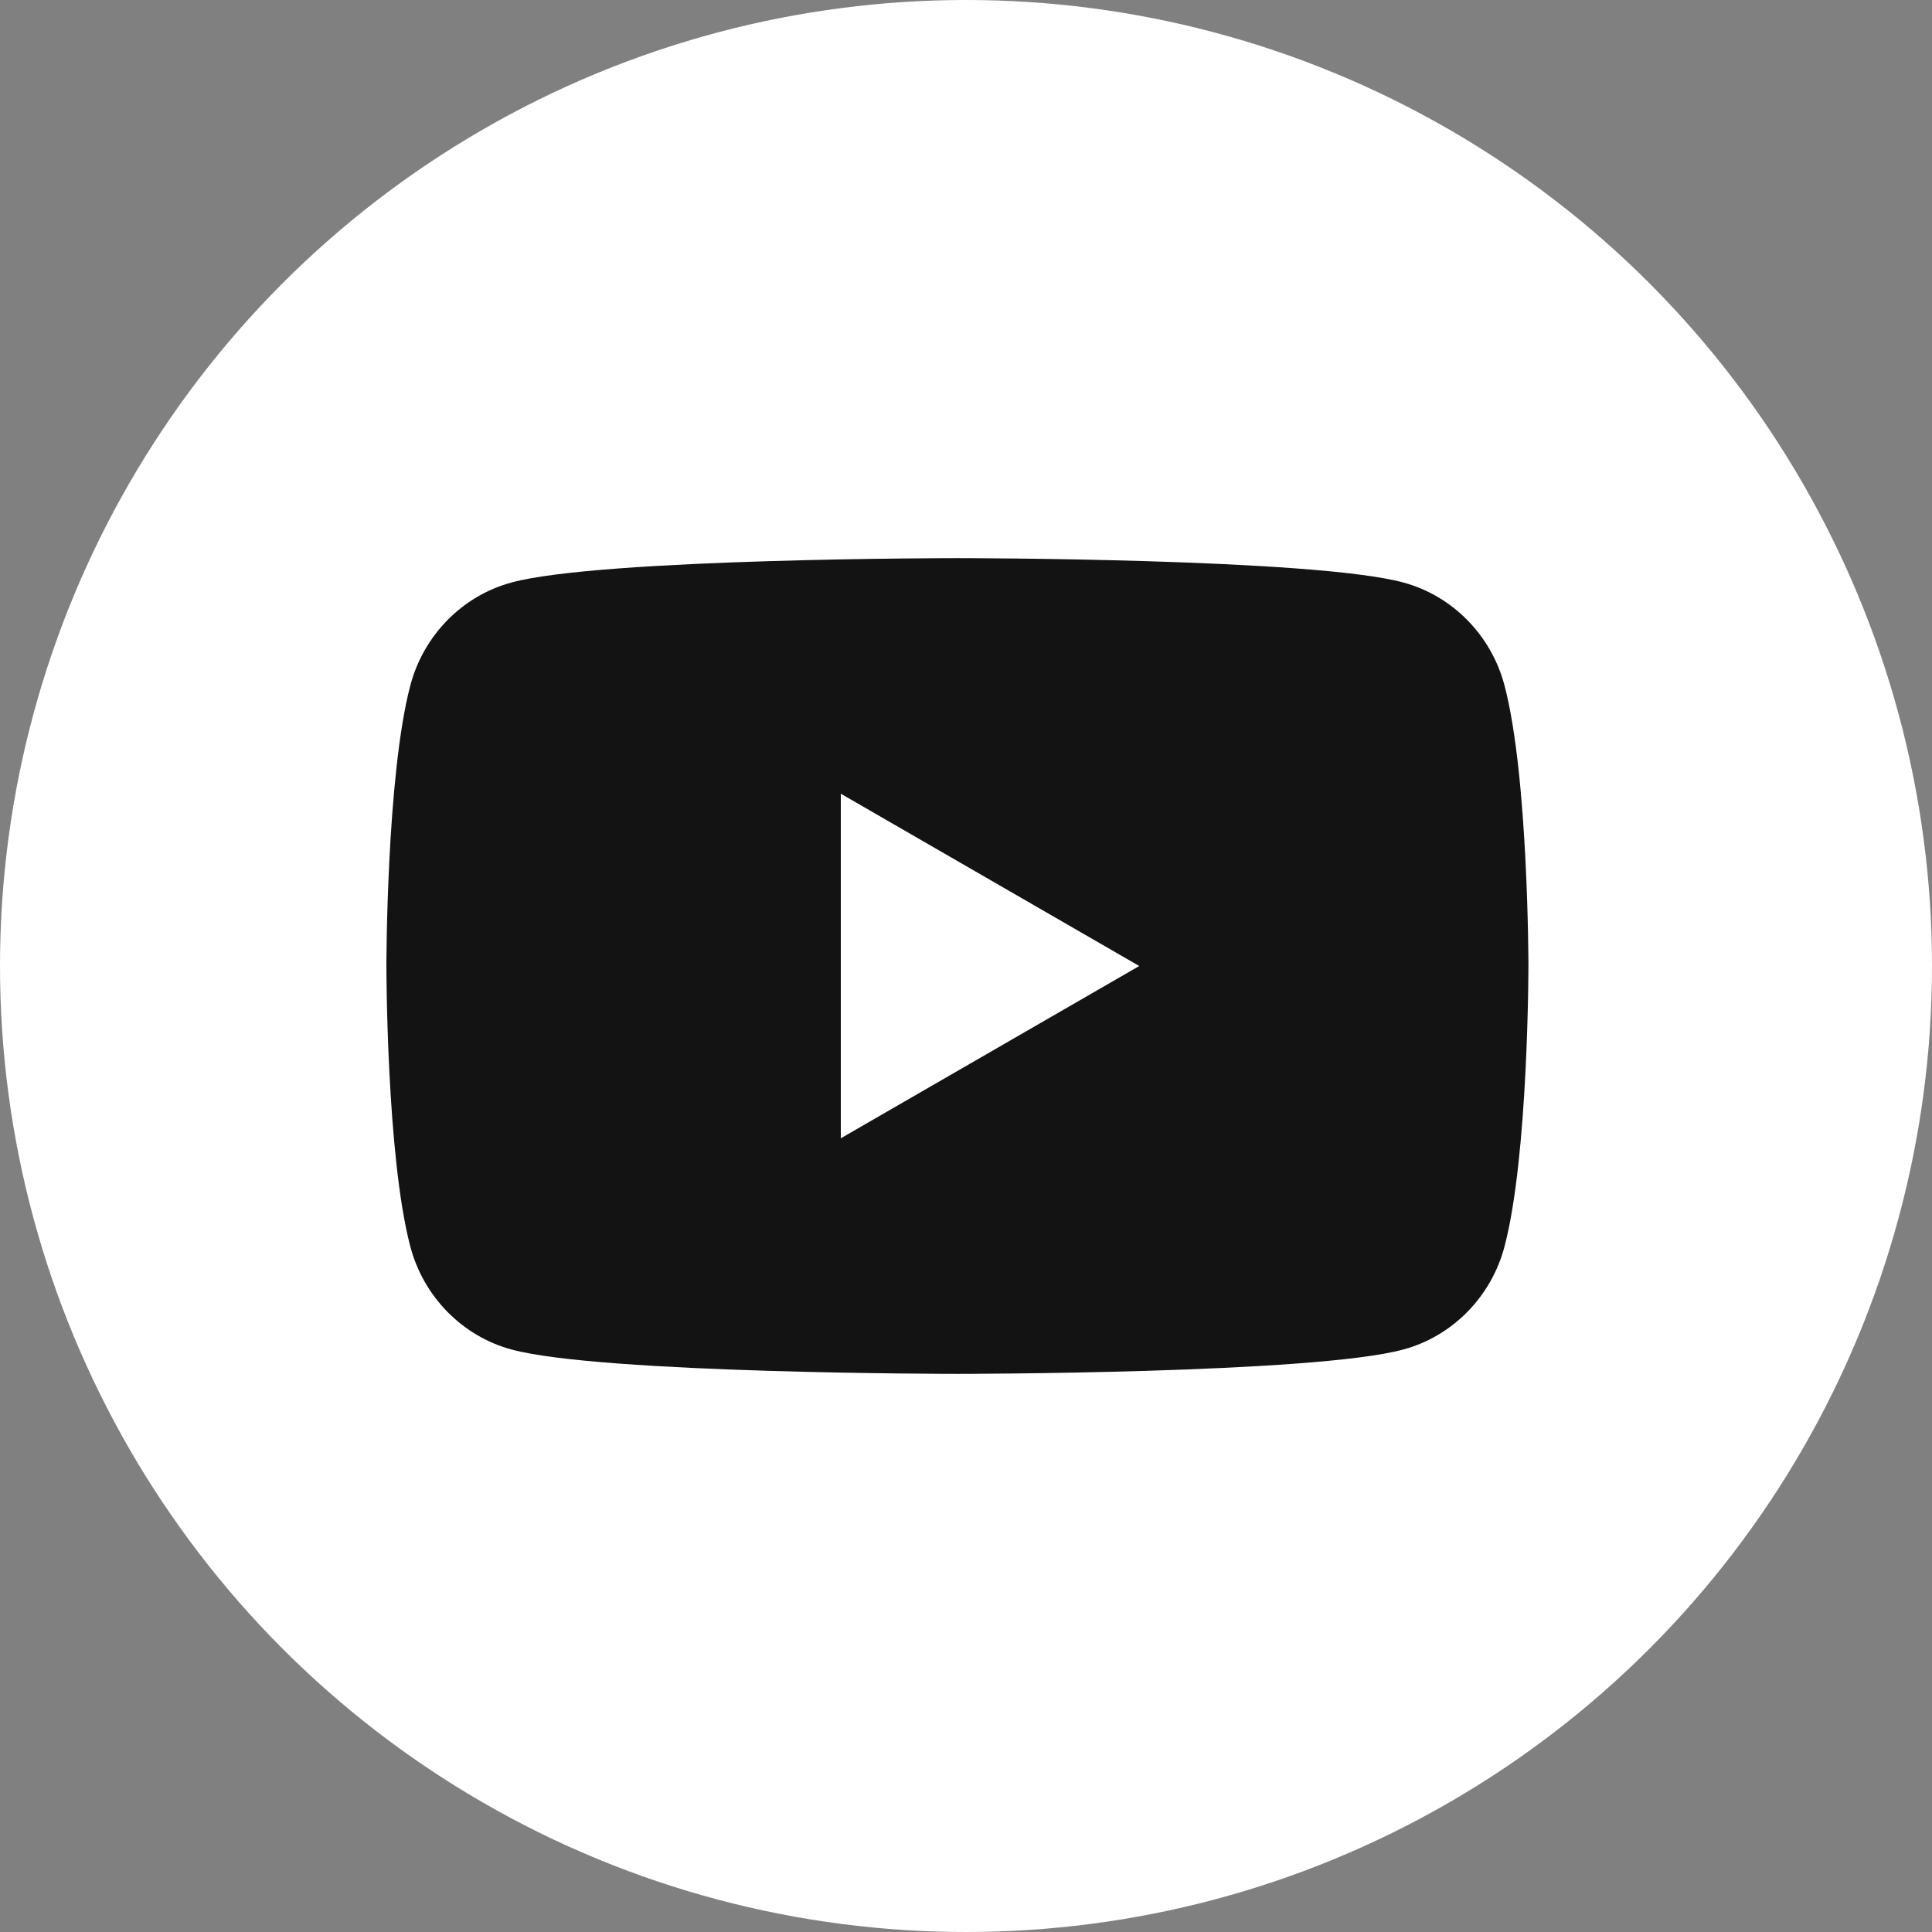
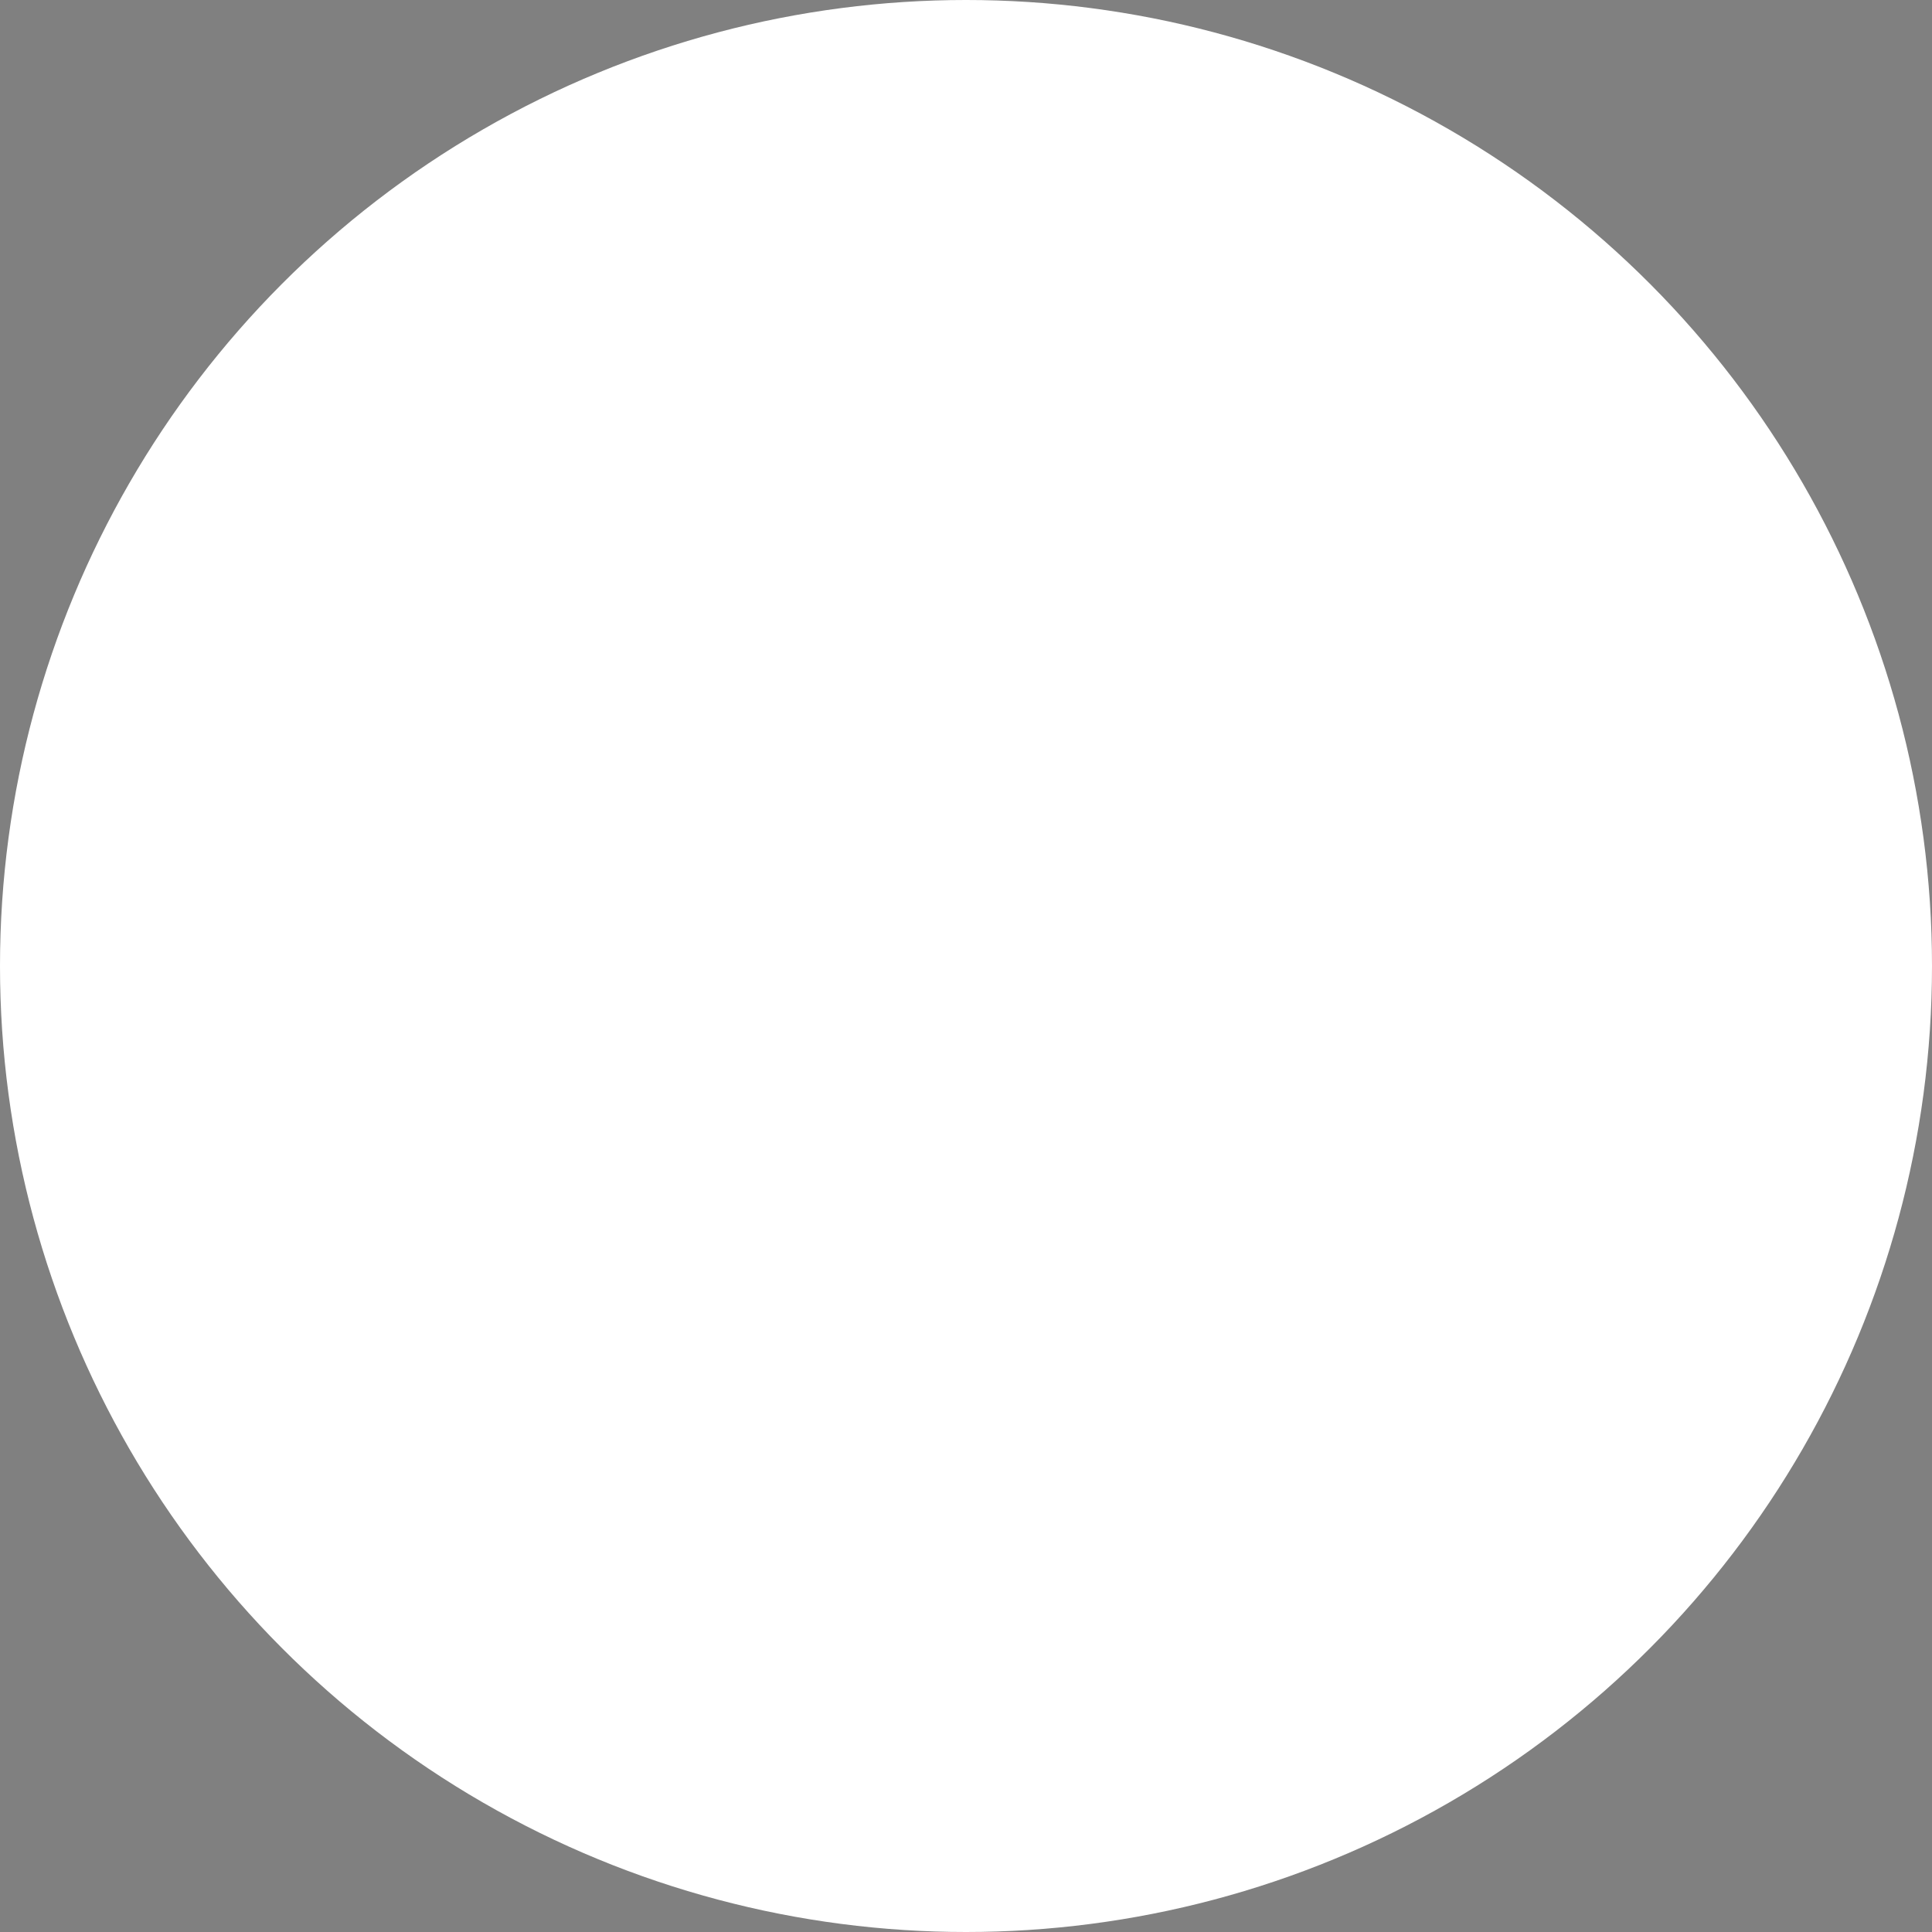
<svg xmlns="http://www.w3.org/2000/svg" width="45" height="45" viewBox="0 0 45 45" fill="none">
  <rect x="0" y="0" width="45" height="45" fill="#808080" stroke="none" />
  <circle cx="22.5" cy="22.5" r="22.5" fill="white" />
-   <path d="M35.044 15.97C34.738 14.801 33.834 13.879 32.691 13.569C30.618 13 22.3 13 22.3 13C22.3 13 13.982 13 11.909 13.569C10.766 13.879 9.862 14.801 9.556 15.97C9 18.082 9 22.5 9 22.5C9 22.5 9 26.918 9.556 29.03C9.862 30.199 10.766 31.121 11.909 31.431C13.988 32 22.3 32 22.3 32C22.3 32 30.618 32 32.691 31.431C33.834 31.121 34.738 30.199 35.044 29.03C35.6 26.918 35.6 22.5 35.6 22.5C35.6 22.5 35.6 18.082 35.044 15.97Z" fill="#131313" />
-   <path d="M19.584 26.513L26.535 22.5L19.584 18.487V26.513Z" fill="white" />
</svg>